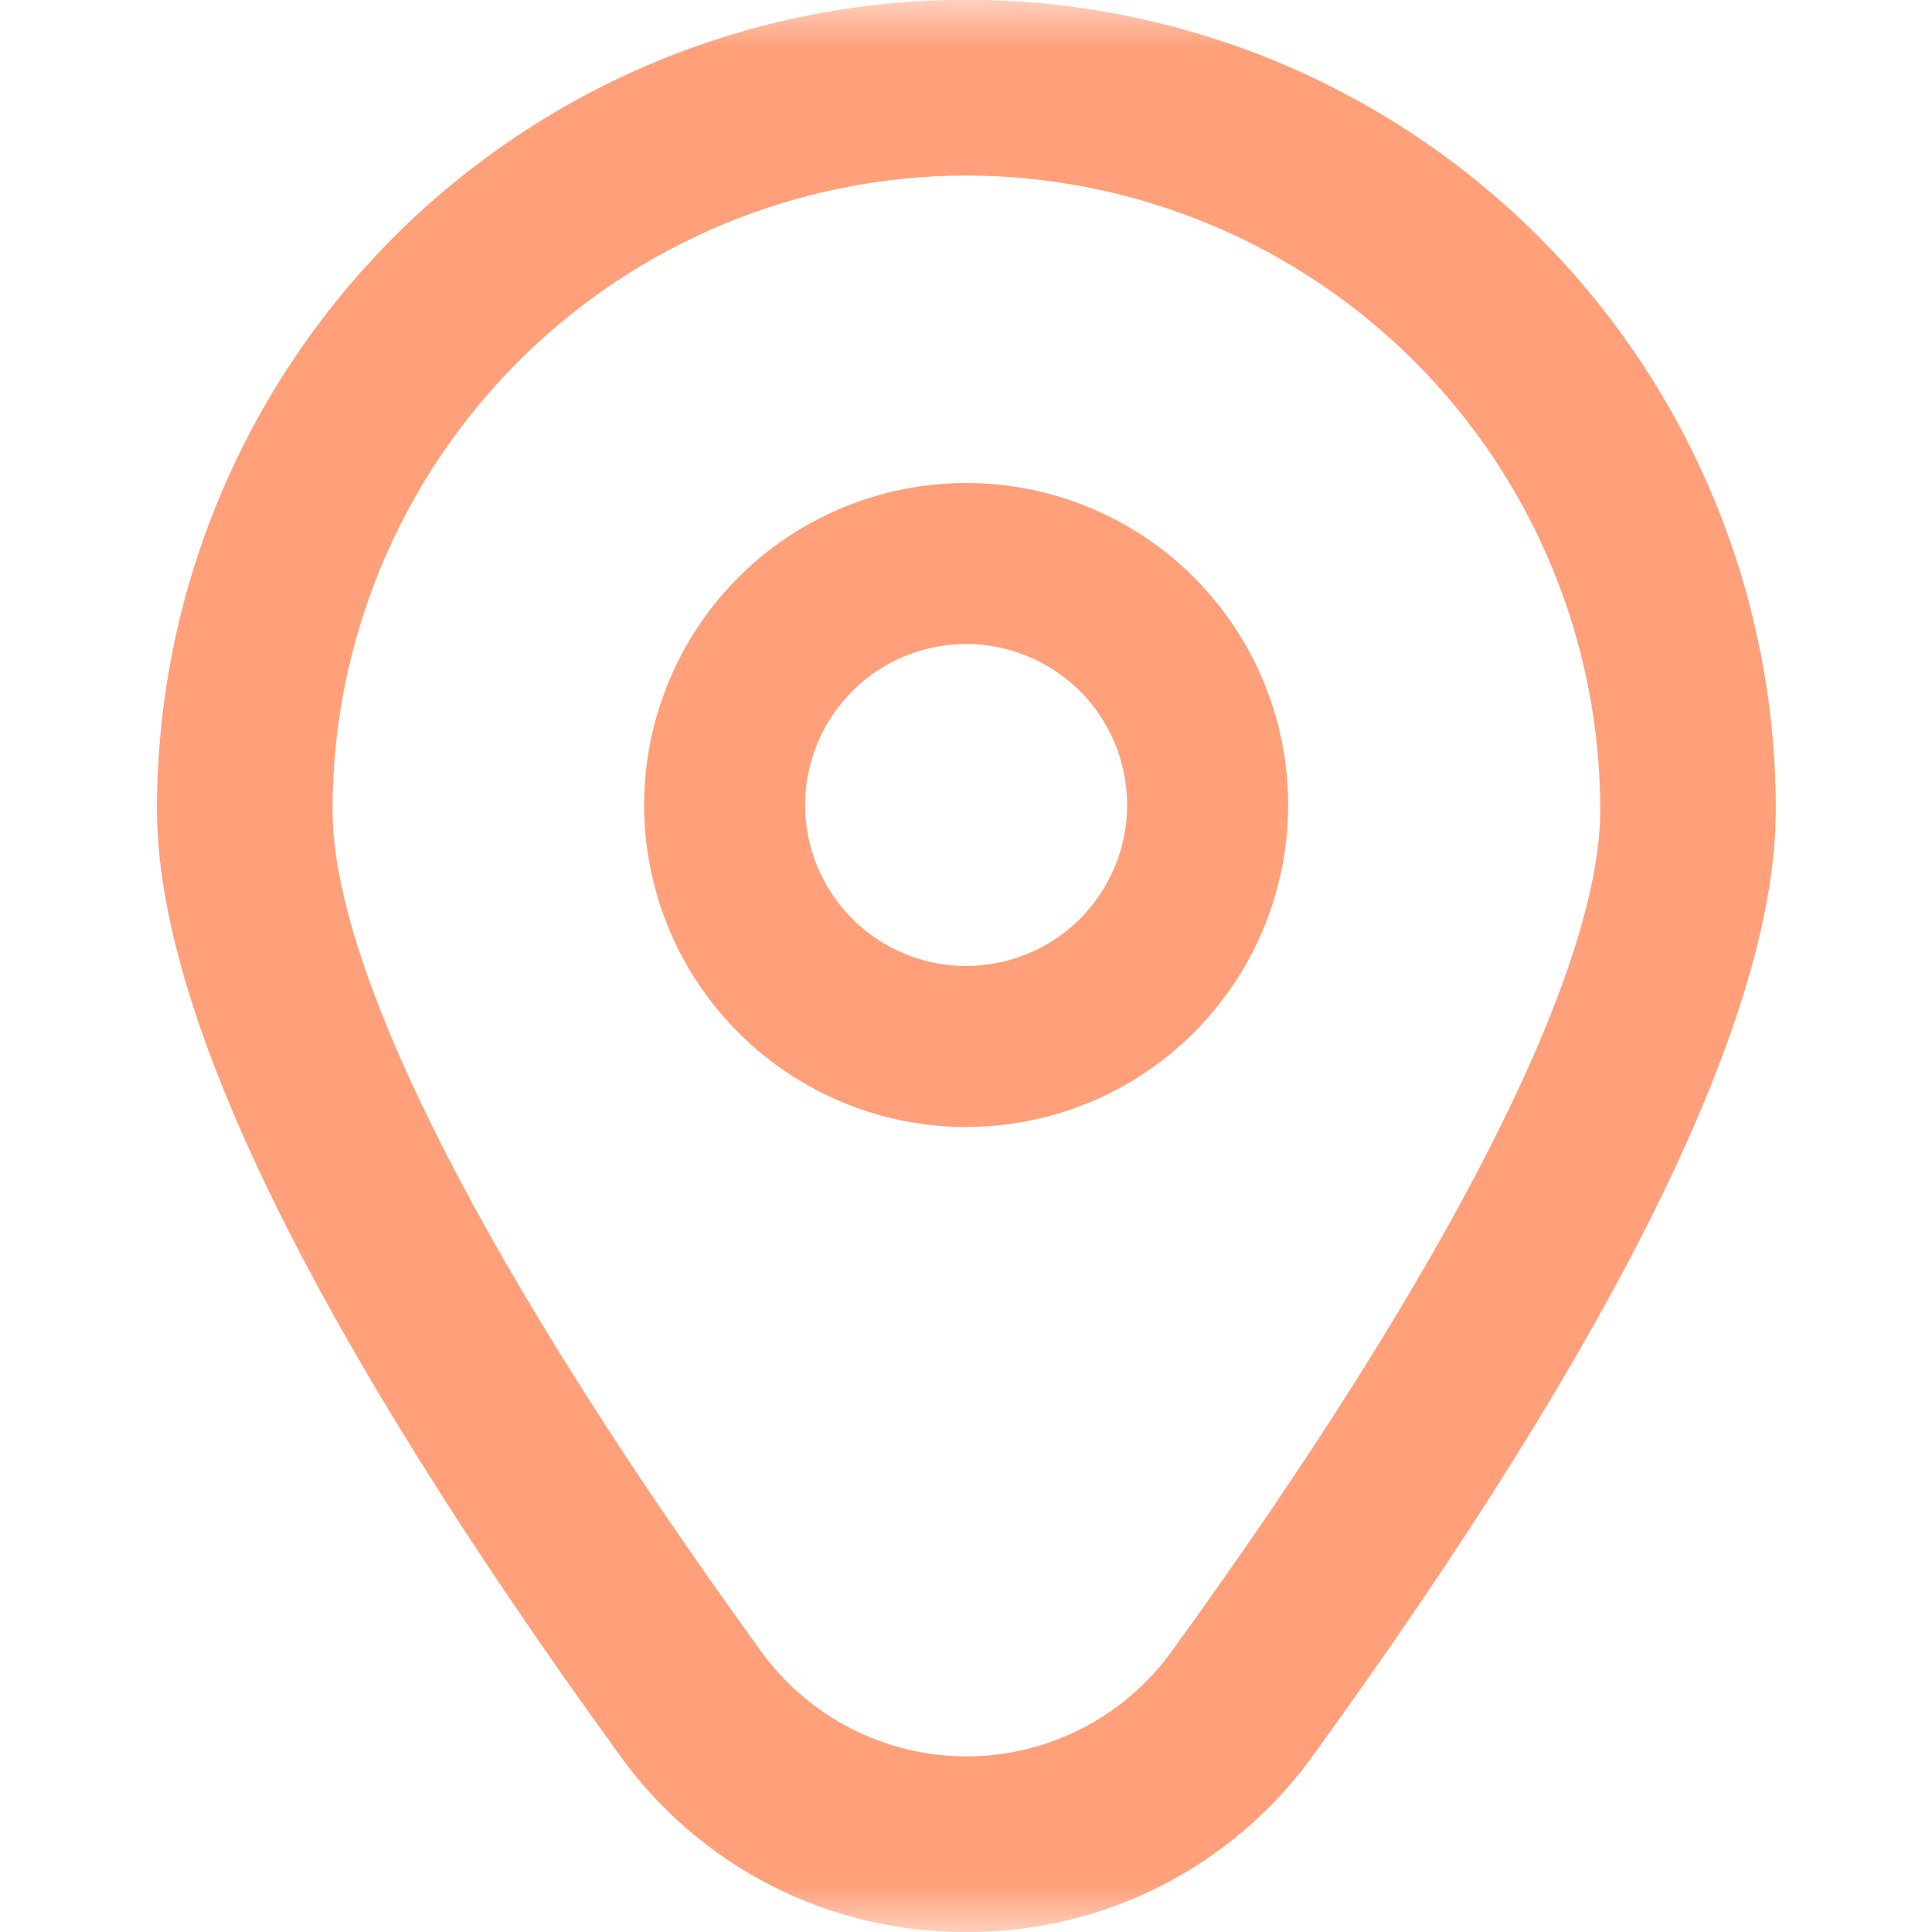
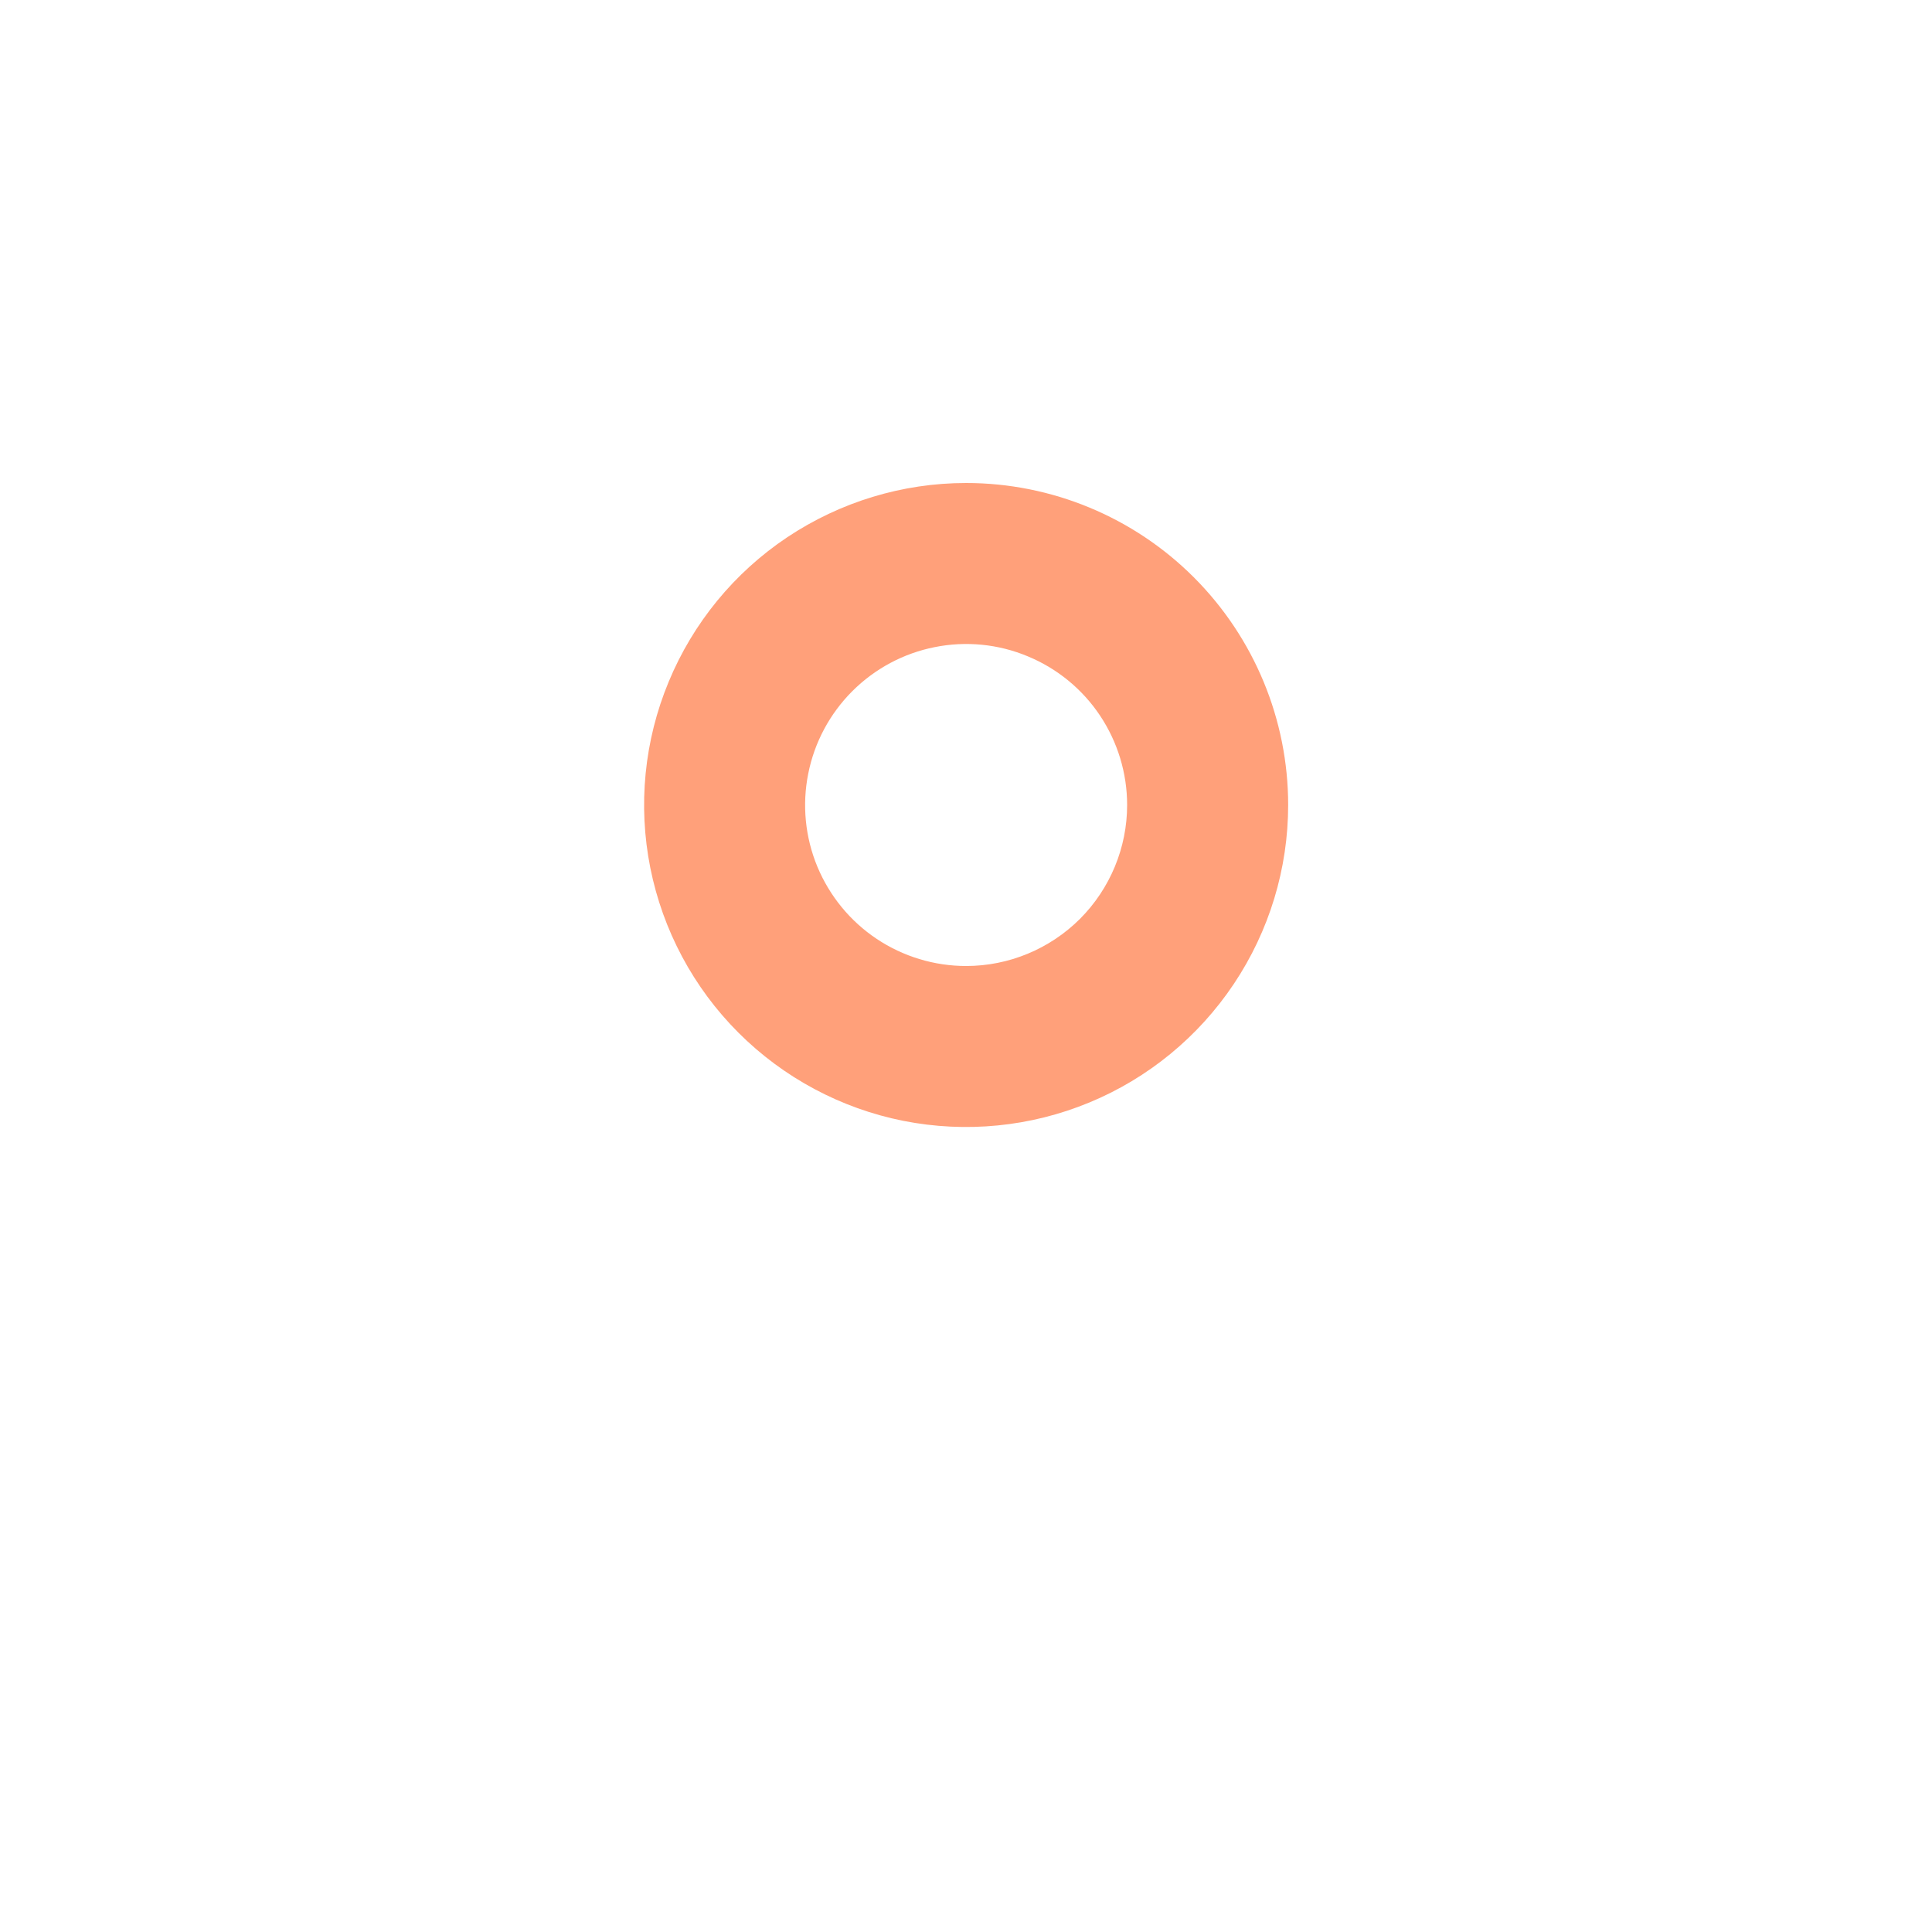
<svg xmlns="http://www.w3.org/2000/svg" width="20" height="20" viewBox="0 0 20 20" fill="none">
  <g clip-path="url(#clip0_2002_1232)">
    <g clip-path="url(#clip1_2002_1232)">
      <g clip-path="url(#clip2_2002_1232)">
        <mask id="mask0_2002_1232" style="mask-type:luminance" maskUnits="userSpaceOnUse" x="0" y="0" width="20" height="20">
          <path d="M20 0H0V20H20V0Z" fill="white" />
        </mask>
        <g mask="url(#mask0_2002_1232)">
          <path d="M10.001 5C9.342 5 8.698 5.196 8.149 5.562C7.601 5.928 7.174 6.449 6.922 7.058C6.669 7.667 6.603 8.337 6.732 8.984C6.861 9.63 7.178 10.224 7.644 10.69C8.11 11.156 8.704 11.474 9.351 11.603C9.998 11.731 10.668 11.665 11.277 11.413C11.886 11.161 12.407 10.733 12.773 10.185C13.139 9.637 13.335 8.993 13.335 8.333C13.335 7.449 12.983 6.601 12.358 5.976C11.733 5.351 10.885 5 10.001 5ZM10.001 10C9.672 10 9.349 9.902 9.075 9.719C8.801 9.536 8.588 9.276 8.461 8.971C8.335 8.667 8.302 8.331 8.367 8.008C8.431 7.685 8.59 7.388 8.823 7.155C9.056 6.922 9.353 6.763 9.676 6.699C9.999 6.634 10.335 6.667 10.639 6.794C10.944 6.92 11.204 7.133 11.387 7.407C11.57 7.681 11.668 8.004 11.668 8.333C11.668 8.775 11.492 9.199 11.18 9.512C10.867 9.824 10.443 10 10.001 10Z" fill="#FFA07A" />
-           <path d="M10.004 20C9.302 20.003 8.61 19.839 7.985 19.52C7.36 19.201 6.821 18.737 6.412 18.166C3.236 13.786 1.625 10.492 1.625 8.377C1.625 6.155 2.508 4.024 4.079 2.452C5.651 0.881 7.782 -0.002 10.004 -0.002C12.226 -0.002 14.358 0.881 15.929 2.452C17.5 4.024 18.383 6.155 18.383 8.377C18.383 10.492 16.773 13.786 13.597 18.166C13.188 18.737 12.648 19.201 12.023 19.52C11.398 19.839 10.706 20.003 10.004 20ZM10.004 1.817C8.265 1.819 6.597 2.511 5.367 3.741C4.136 4.971 3.444 6.639 3.442 8.379C3.442 10.054 5.02 13.151 7.883 17.101C8.126 17.435 8.445 17.708 8.814 17.896C9.183 18.084 9.59 18.182 10.004 18.182C10.418 18.182 10.826 18.084 11.194 17.896C11.563 17.708 11.882 17.435 12.125 17.101C14.988 13.151 16.566 10.054 16.566 8.379C16.564 6.639 15.872 4.971 14.642 3.741C13.412 2.511 11.744 1.819 10.004 1.817Z" fill="#FFA07A" />
        </g>
      </g>
    </g>
  </g>
  <defs>
    <clipPath id="clip0_2002_1232">
      <rect width="20" height="20" fill="white" />
    </clipPath>
    <clipPath id="clip1_2002_1232">
      <rect width="20" height="20" fill="white" />
    </clipPath>
    <clipPath id="clip2_2002_1232">
      <rect width="20" height="20" fill="white" />
    </clipPath>
  </defs>
</svg>